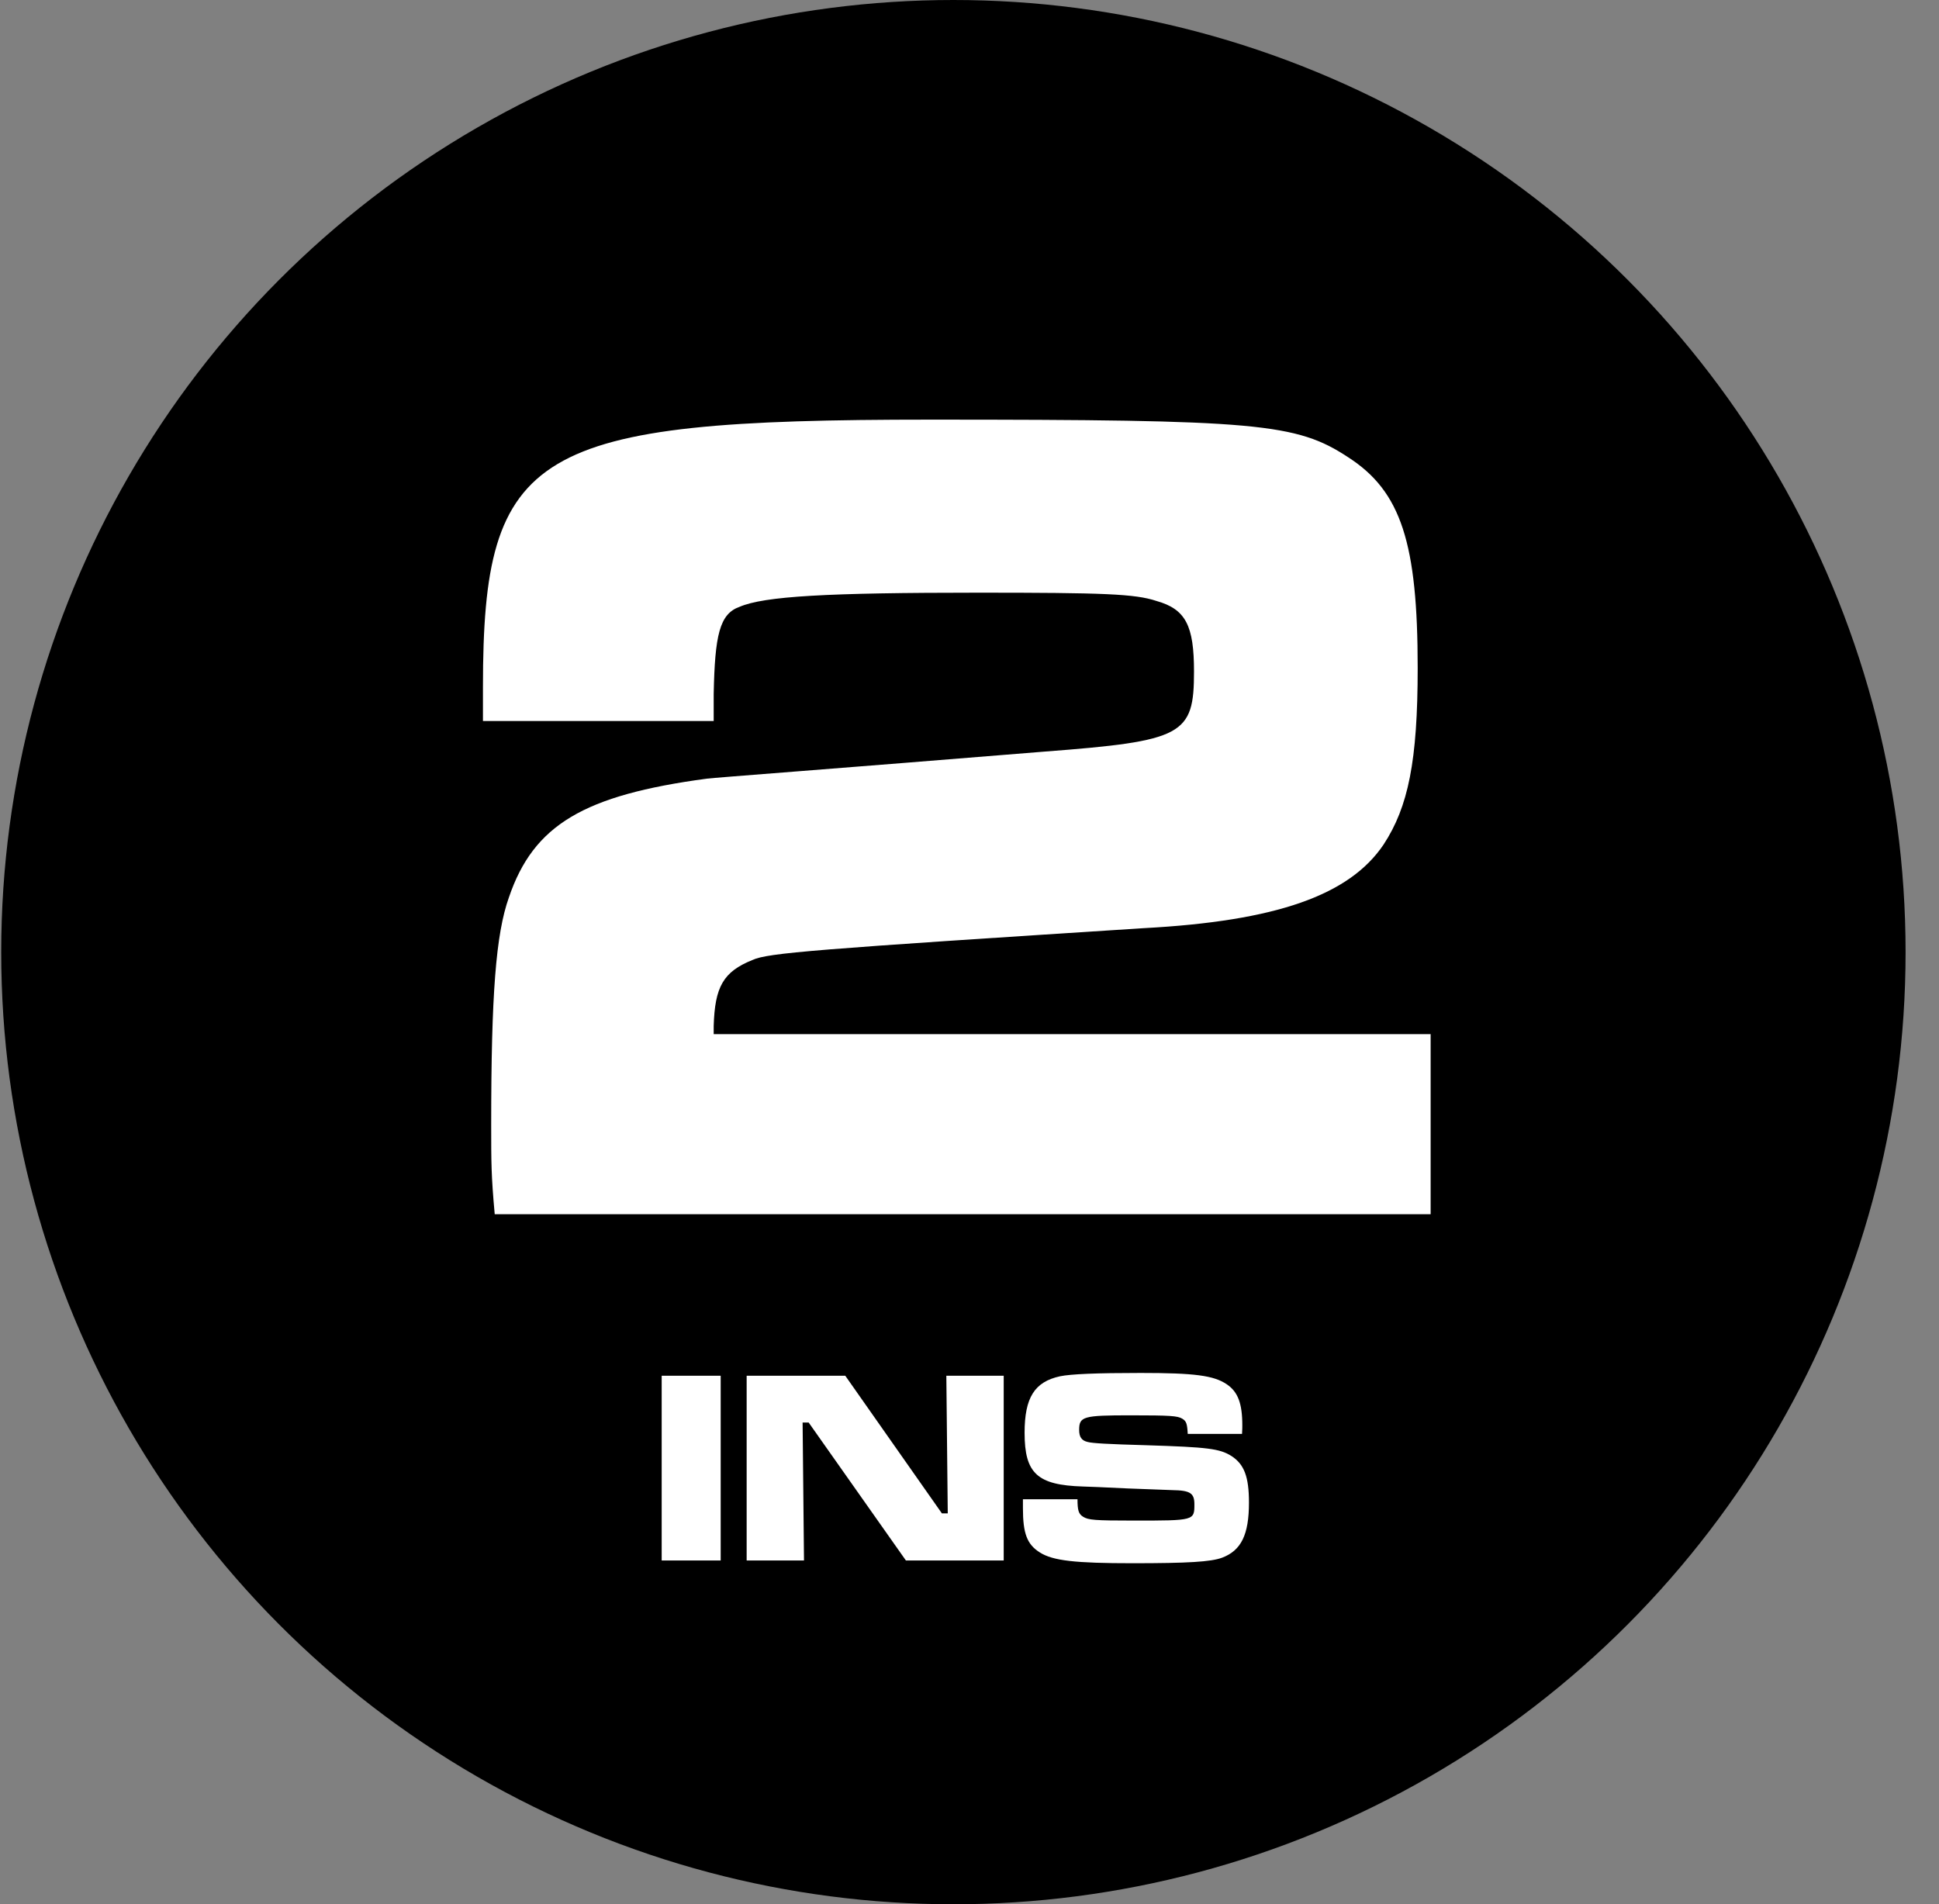
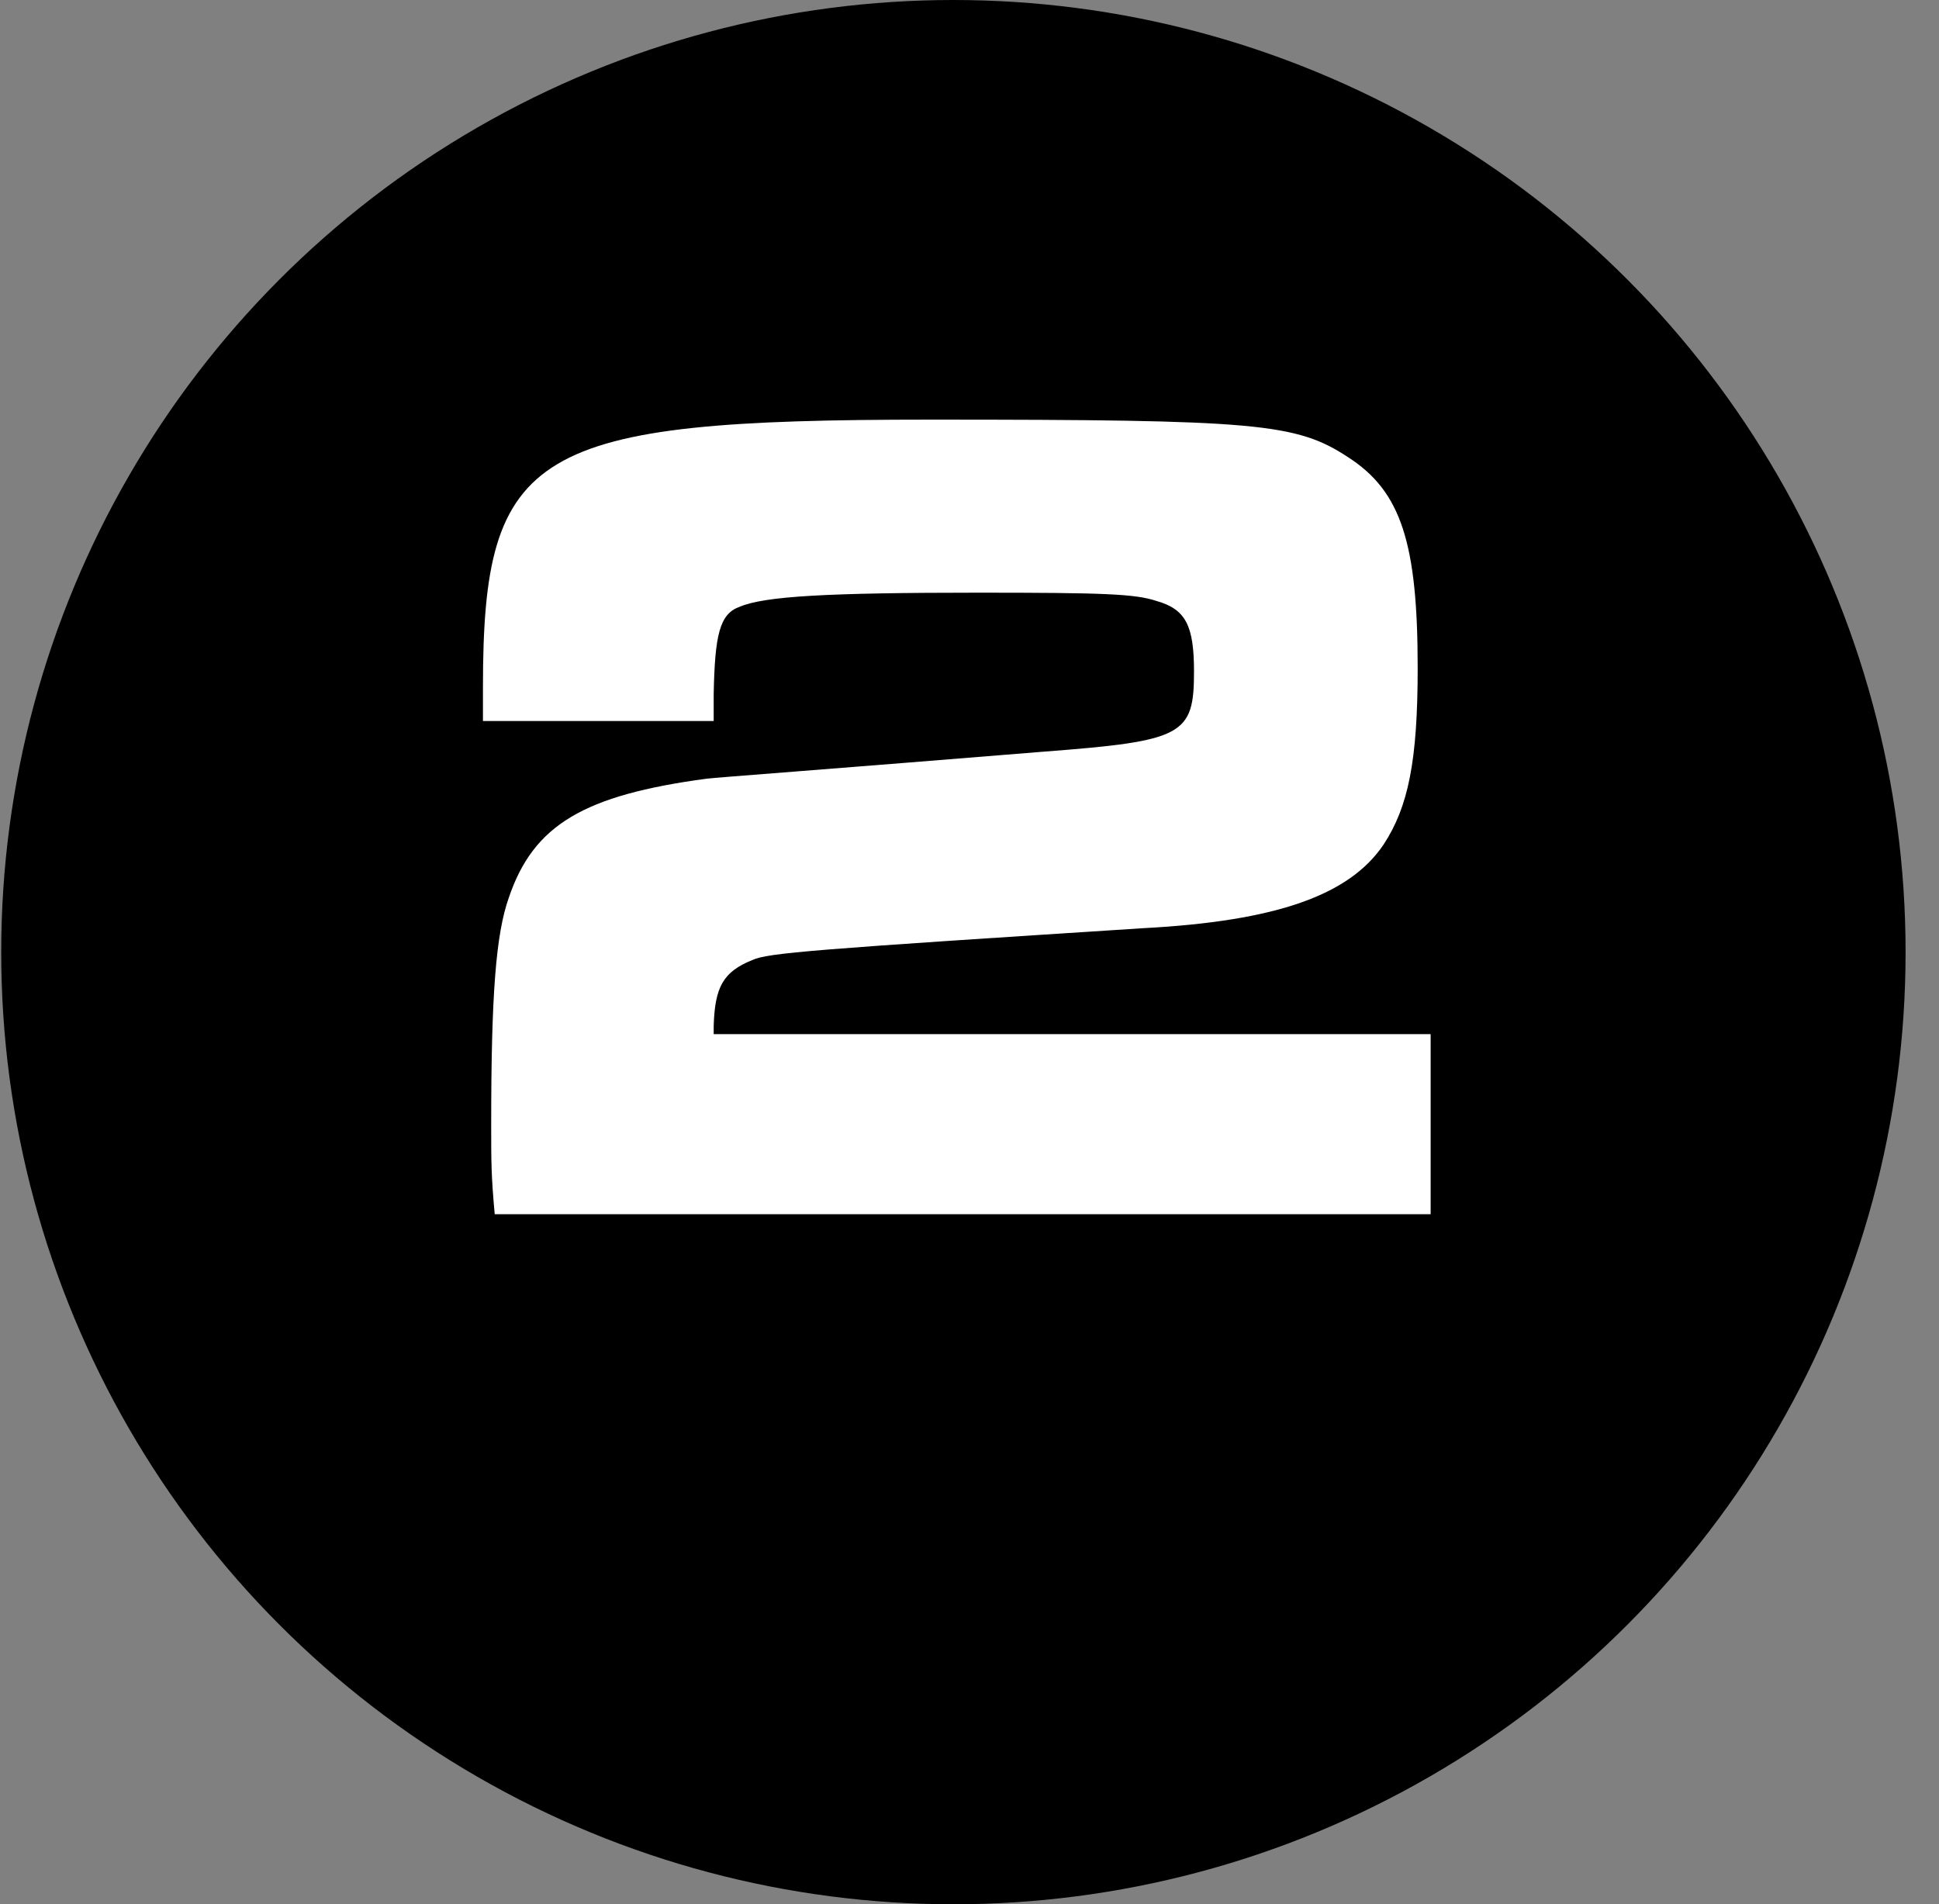
<svg xmlns="http://www.w3.org/2000/svg" width="56" height="55" viewBox="0 0 56 55" fill="none">
  <rect x="0" y="0" width="56" height="55" fill="#808080" stroke="none" />
  <circle cx="27.535" cy="27.5" r="27.5" fill="black" />
  <path d="M20.612 20.824H13.948V19.838C13.948 12.97 15.376 12.12 26.868 12.12C36.32 12.12 37.442 12.222 38.938 13.208C40.468 14.194 40.944 15.69 40.944 19.294C40.944 21.98 40.672 23.306 39.958 24.394C38.972 25.856 36.864 26.604 33.022 26.808C23.502 27.42 22.176 27.522 21.734 27.726C20.884 28.066 20.646 28.508 20.612 29.63V29.868H41.318V35.07H14.288C14.186 33.948 14.186 33.574 14.186 32.486C14.186 28.712 14.322 26.978 14.696 25.924C15.41 23.816 16.872 22.966 20.408 22.49C20.68 22.456 23.91 22.218 30.166 21.708C34.178 21.402 34.484 21.232 34.484 19.396C34.484 18.07 34.246 17.594 33.396 17.356C32.784 17.152 31.866 17.118 28.262 17.118C23.876 17.118 22.074 17.22 21.36 17.526C20.782 17.73 20.646 18.342 20.612 20.042V20.824Z" fill="white" />
-   <path d="M19.11 39.734H20.814V45.07H19.11V39.734ZM21.564 39.734H24.412L27.203 43.71H27.372L27.331 39.734H28.988V45.07H26.163L23.355 41.086H23.18L23.22 45.07H21.564V39.734ZM29.543 43.302H31.119C31.119 43.622 31.151 43.726 31.279 43.806C31.431 43.902 31.607 43.918 32.751 43.918C34.495 43.918 34.495 43.918 34.495 43.446C34.495 43.126 34.375 43.046 33.855 43.038L32.575 42.99L31.711 42.95L31.279 42.934C29.959 42.894 29.591 42.558 29.591 41.382C29.591 40.366 29.879 39.91 30.615 39.75C30.927 39.686 31.663 39.654 32.943 39.654C34.495 39.654 35.055 39.726 35.431 39.982C35.751 40.198 35.879 40.534 35.879 41.166C35.879 41.198 35.879 41.31 35.871 41.414H34.303C34.287 41.118 34.263 41.046 34.143 40.974C34.007 40.894 33.807 40.878 32.655 40.878C31.279 40.878 31.167 40.91 31.167 41.302C31.167 41.502 31.239 41.606 31.407 41.646C31.551 41.686 31.991 41.71 33.119 41.742C34.879 41.798 35.223 41.838 35.567 42.054C35.935 42.294 36.071 42.654 36.071 43.398C36.071 44.326 35.847 44.782 35.295 44.99C34.975 45.11 34.303 45.15 32.711 45.15C31.055 45.15 30.407 45.078 30.031 44.838C29.663 44.606 29.543 44.294 29.543 43.558V43.302Z" fill="white" />
</svg>